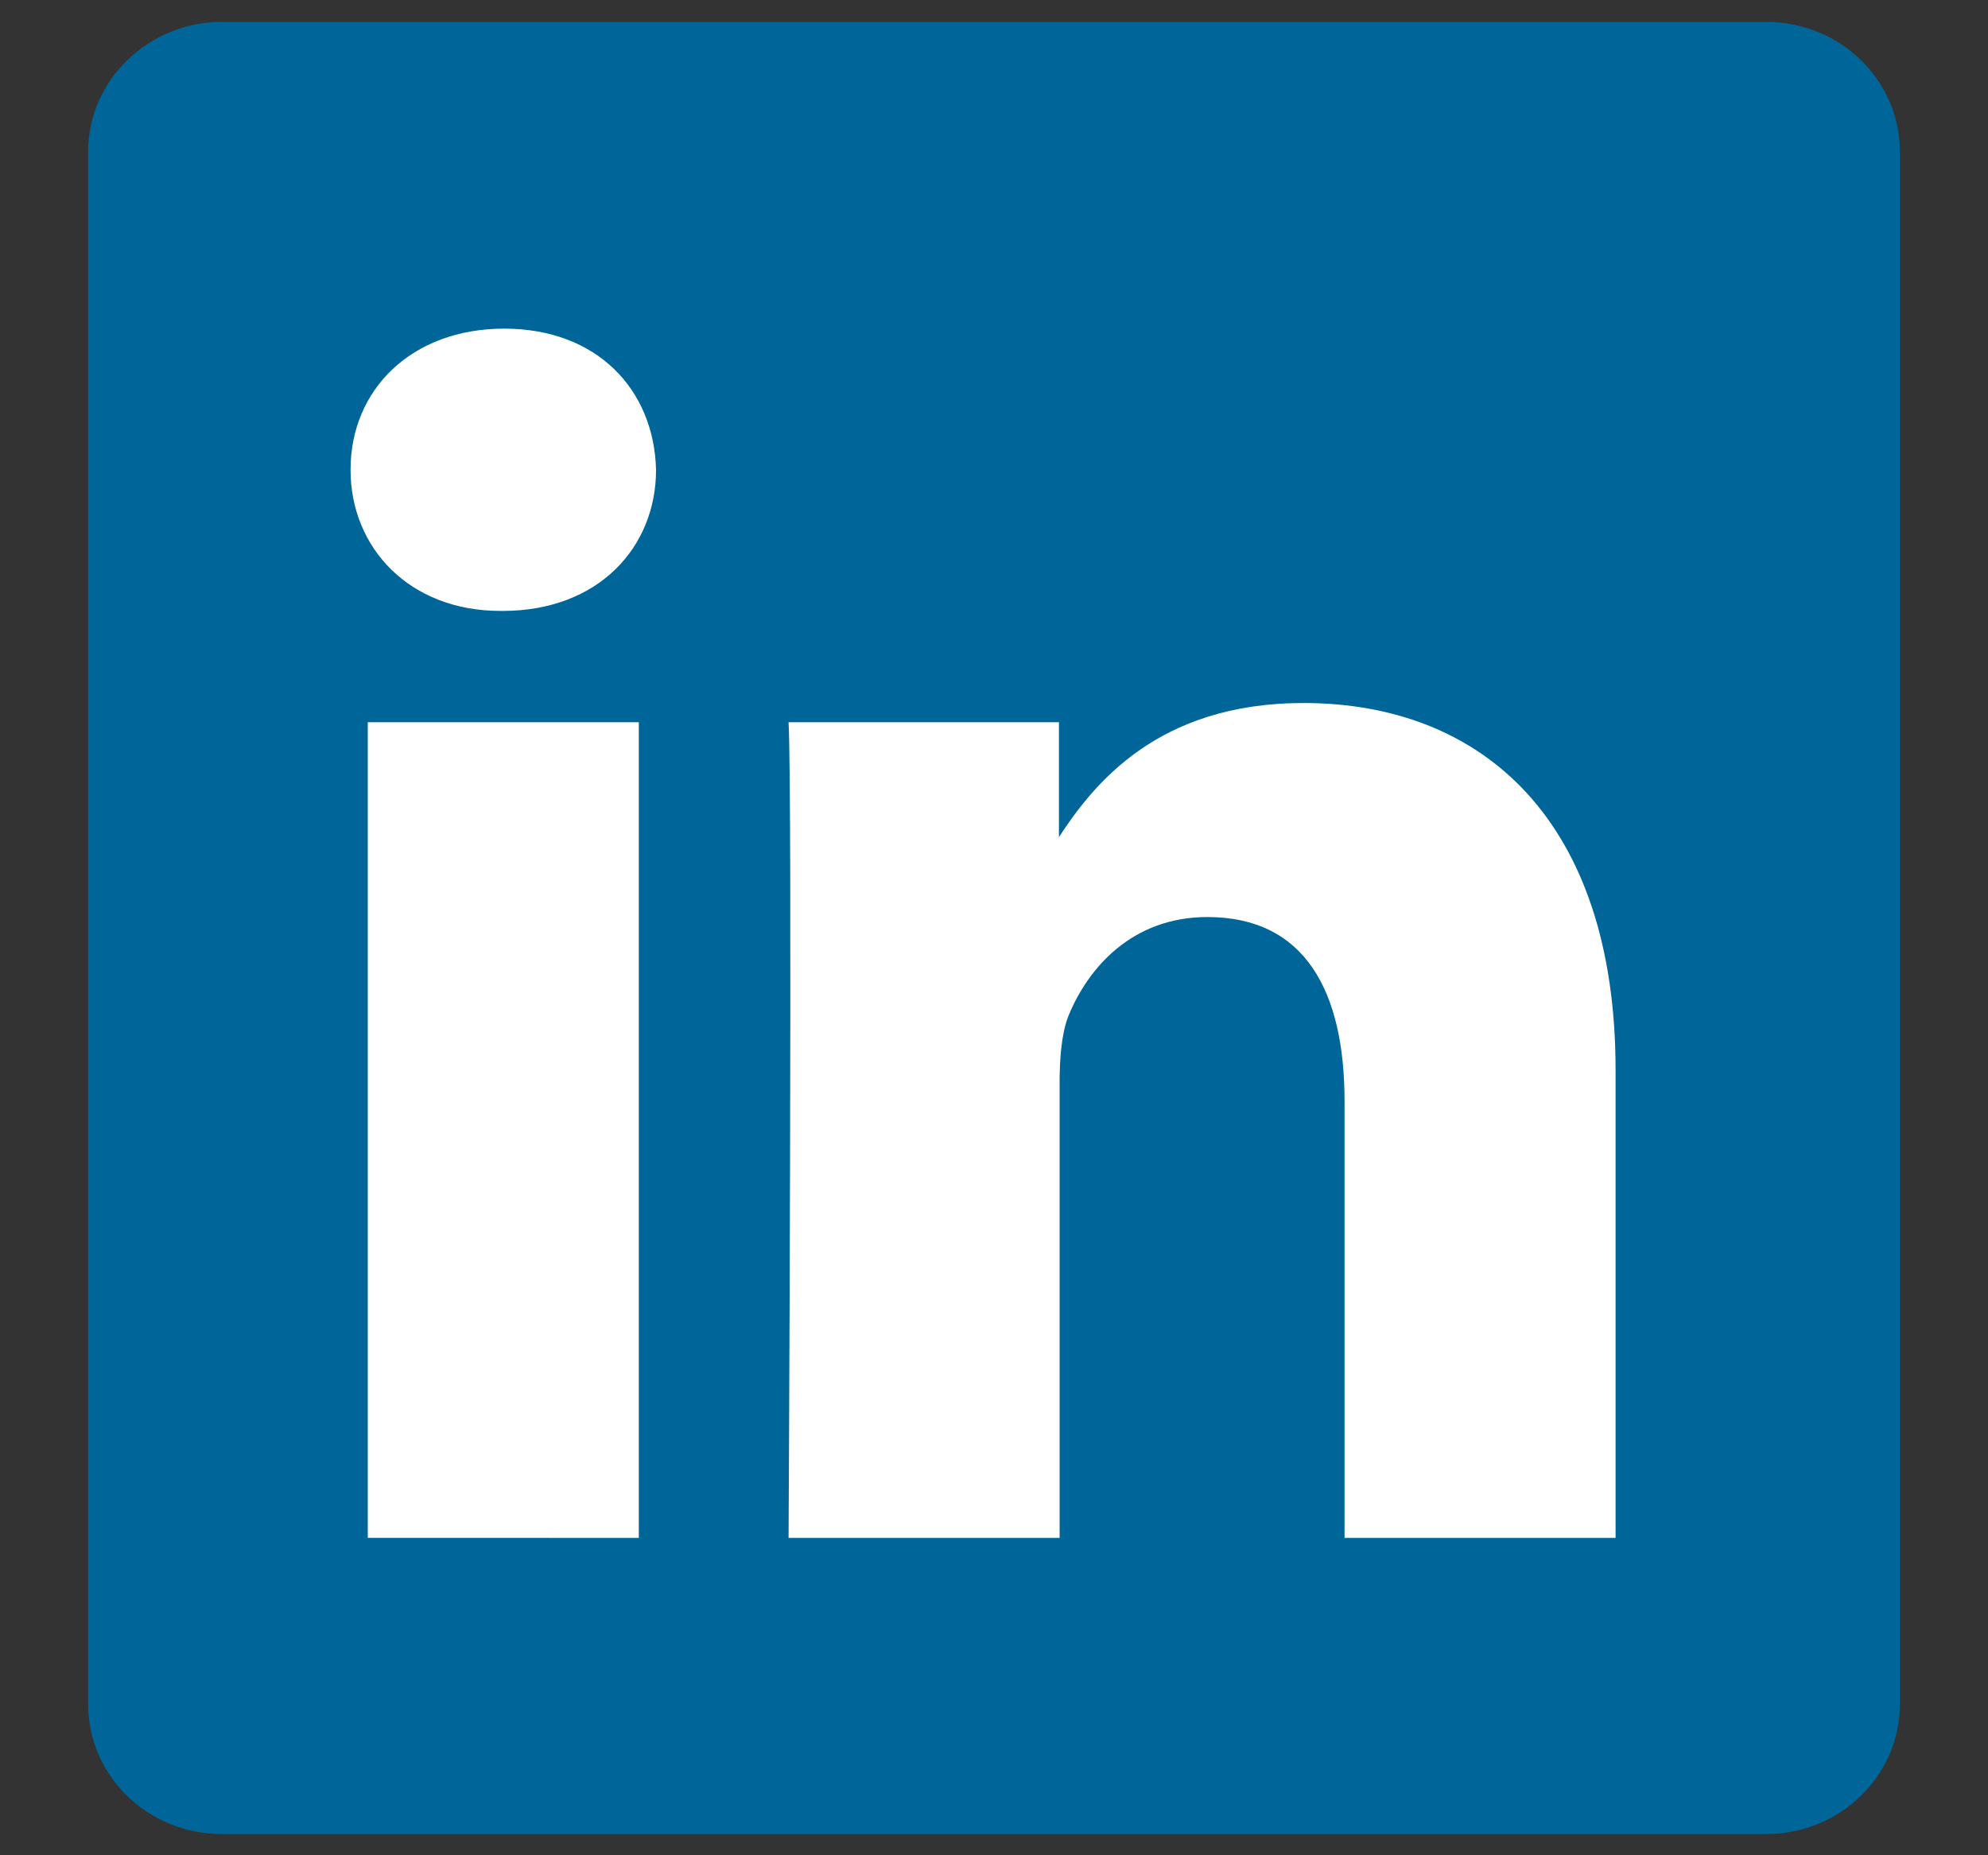
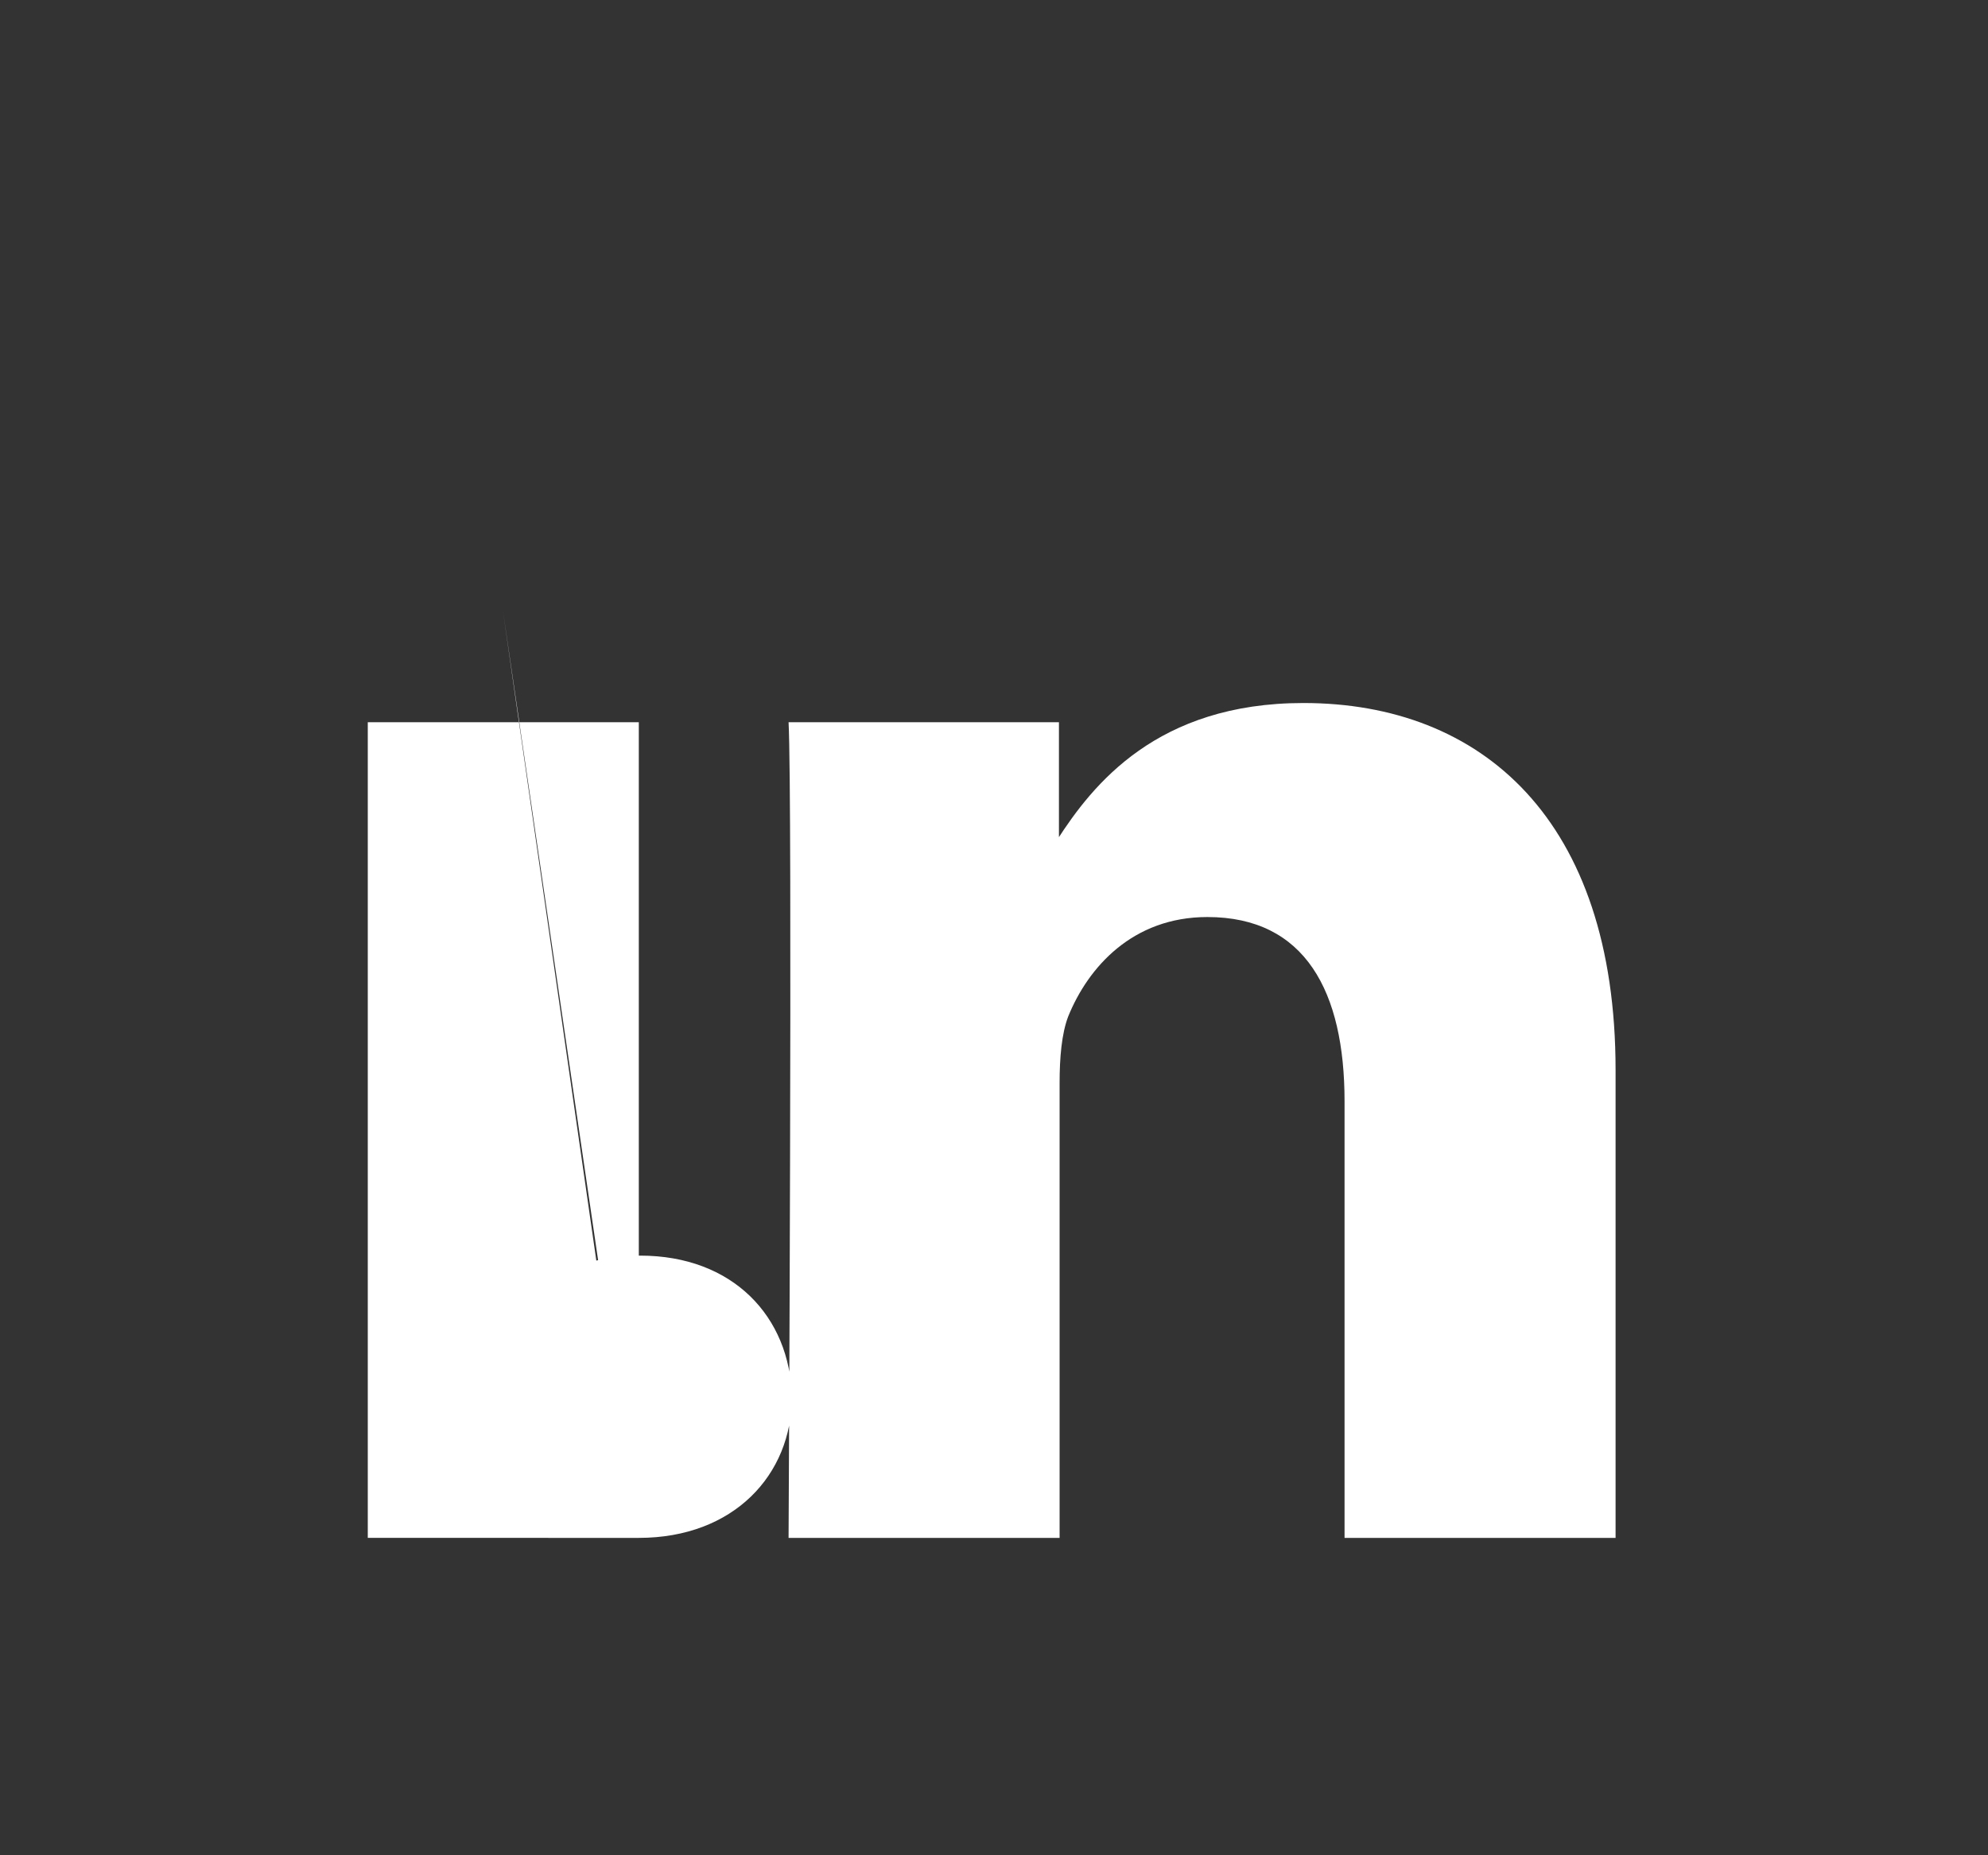
<svg xmlns="http://www.w3.org/2000/svg" version="1.1" id="Layer_1" x="0px" y="0px" viewBox="0 0 300 280" style="enable-background:new 0 0 300 280;" xml:space="preserve">
  <rect x="0" y="0" width="300" height="280" fill="#333333" stroke="none" />
  <style type="text/css">
	.st0{fill:#006699;}
	.st1{fill:#FFFFFF;}
</style>
  <g>
-     <path class="st0" d="M13.3,22.9c0-10.8,9.1-19.6,20.2-19.6h233c11.2,0,20.2,8.8,20.2,19.6v234.3c0,10.8-9,19.6-20.2,19.6h-233   c-11.2,0-20.2-8.8-20.2-19.6V22.9L13.3,22.9z" />
-     <path class="st1" d="M96.4,232.1V109H55.5v123.1H96.4L96.4,232.1z M75.9,92.2c14.3,0,23.1-9.5,23.1-21.3   c-0.3-12.1-8.9-21.3-22.9-21.3c-14,0-23.2,9.2-23.2,21.3c0,11.8,8.9,21.3,22.6,21.3L75.9,92.2L75.9,92.2z M119,232.1h40.9v-68.7   c0-3.7,0.3-7.4,1.3-10c3-7.4,9.7-15,21-15c14.8,0,20.7,11.3,20.7,27.8v65.9h40.9v-70.6c0-37.8-20.2-55.4-47.1-55.4   c-22.1,0-31.8,12.3-37.2,20.7h0.3V109H119C119.6,120.6,119,232.1,119,232.1L119,232.1z" />
+     <path class="st1" d="M96.4,232.1V109H55.5v123.1H96.4L96.4,232.1z c14.3,0,23.1-9.5,23.1-21.3   c-0.3-12.1-8.9-21.3-22.9-21.3c-14,0-23.2,9.2-23.2,21.3c0,11.8,8.9,21.3,22.6,21.3L75.9,92.2L75.9,92.2z M119,232.1h40.9v-68.7   c0-3.7,0.3-7.4,1.3-10c3-7.4,9.7-15,21-15c14.8,0,20.7,11.3,20.7,27.8v65.9h40.9v-70.6c0-37.8-20.2-55.4-47.1-55.4   c-22.1,0-31.8,12.3-37.2,20.7h0.3V109H119C119.6,120.6,119,232.1,119,232.1L119,232.1z" />
  </g>
</svg>